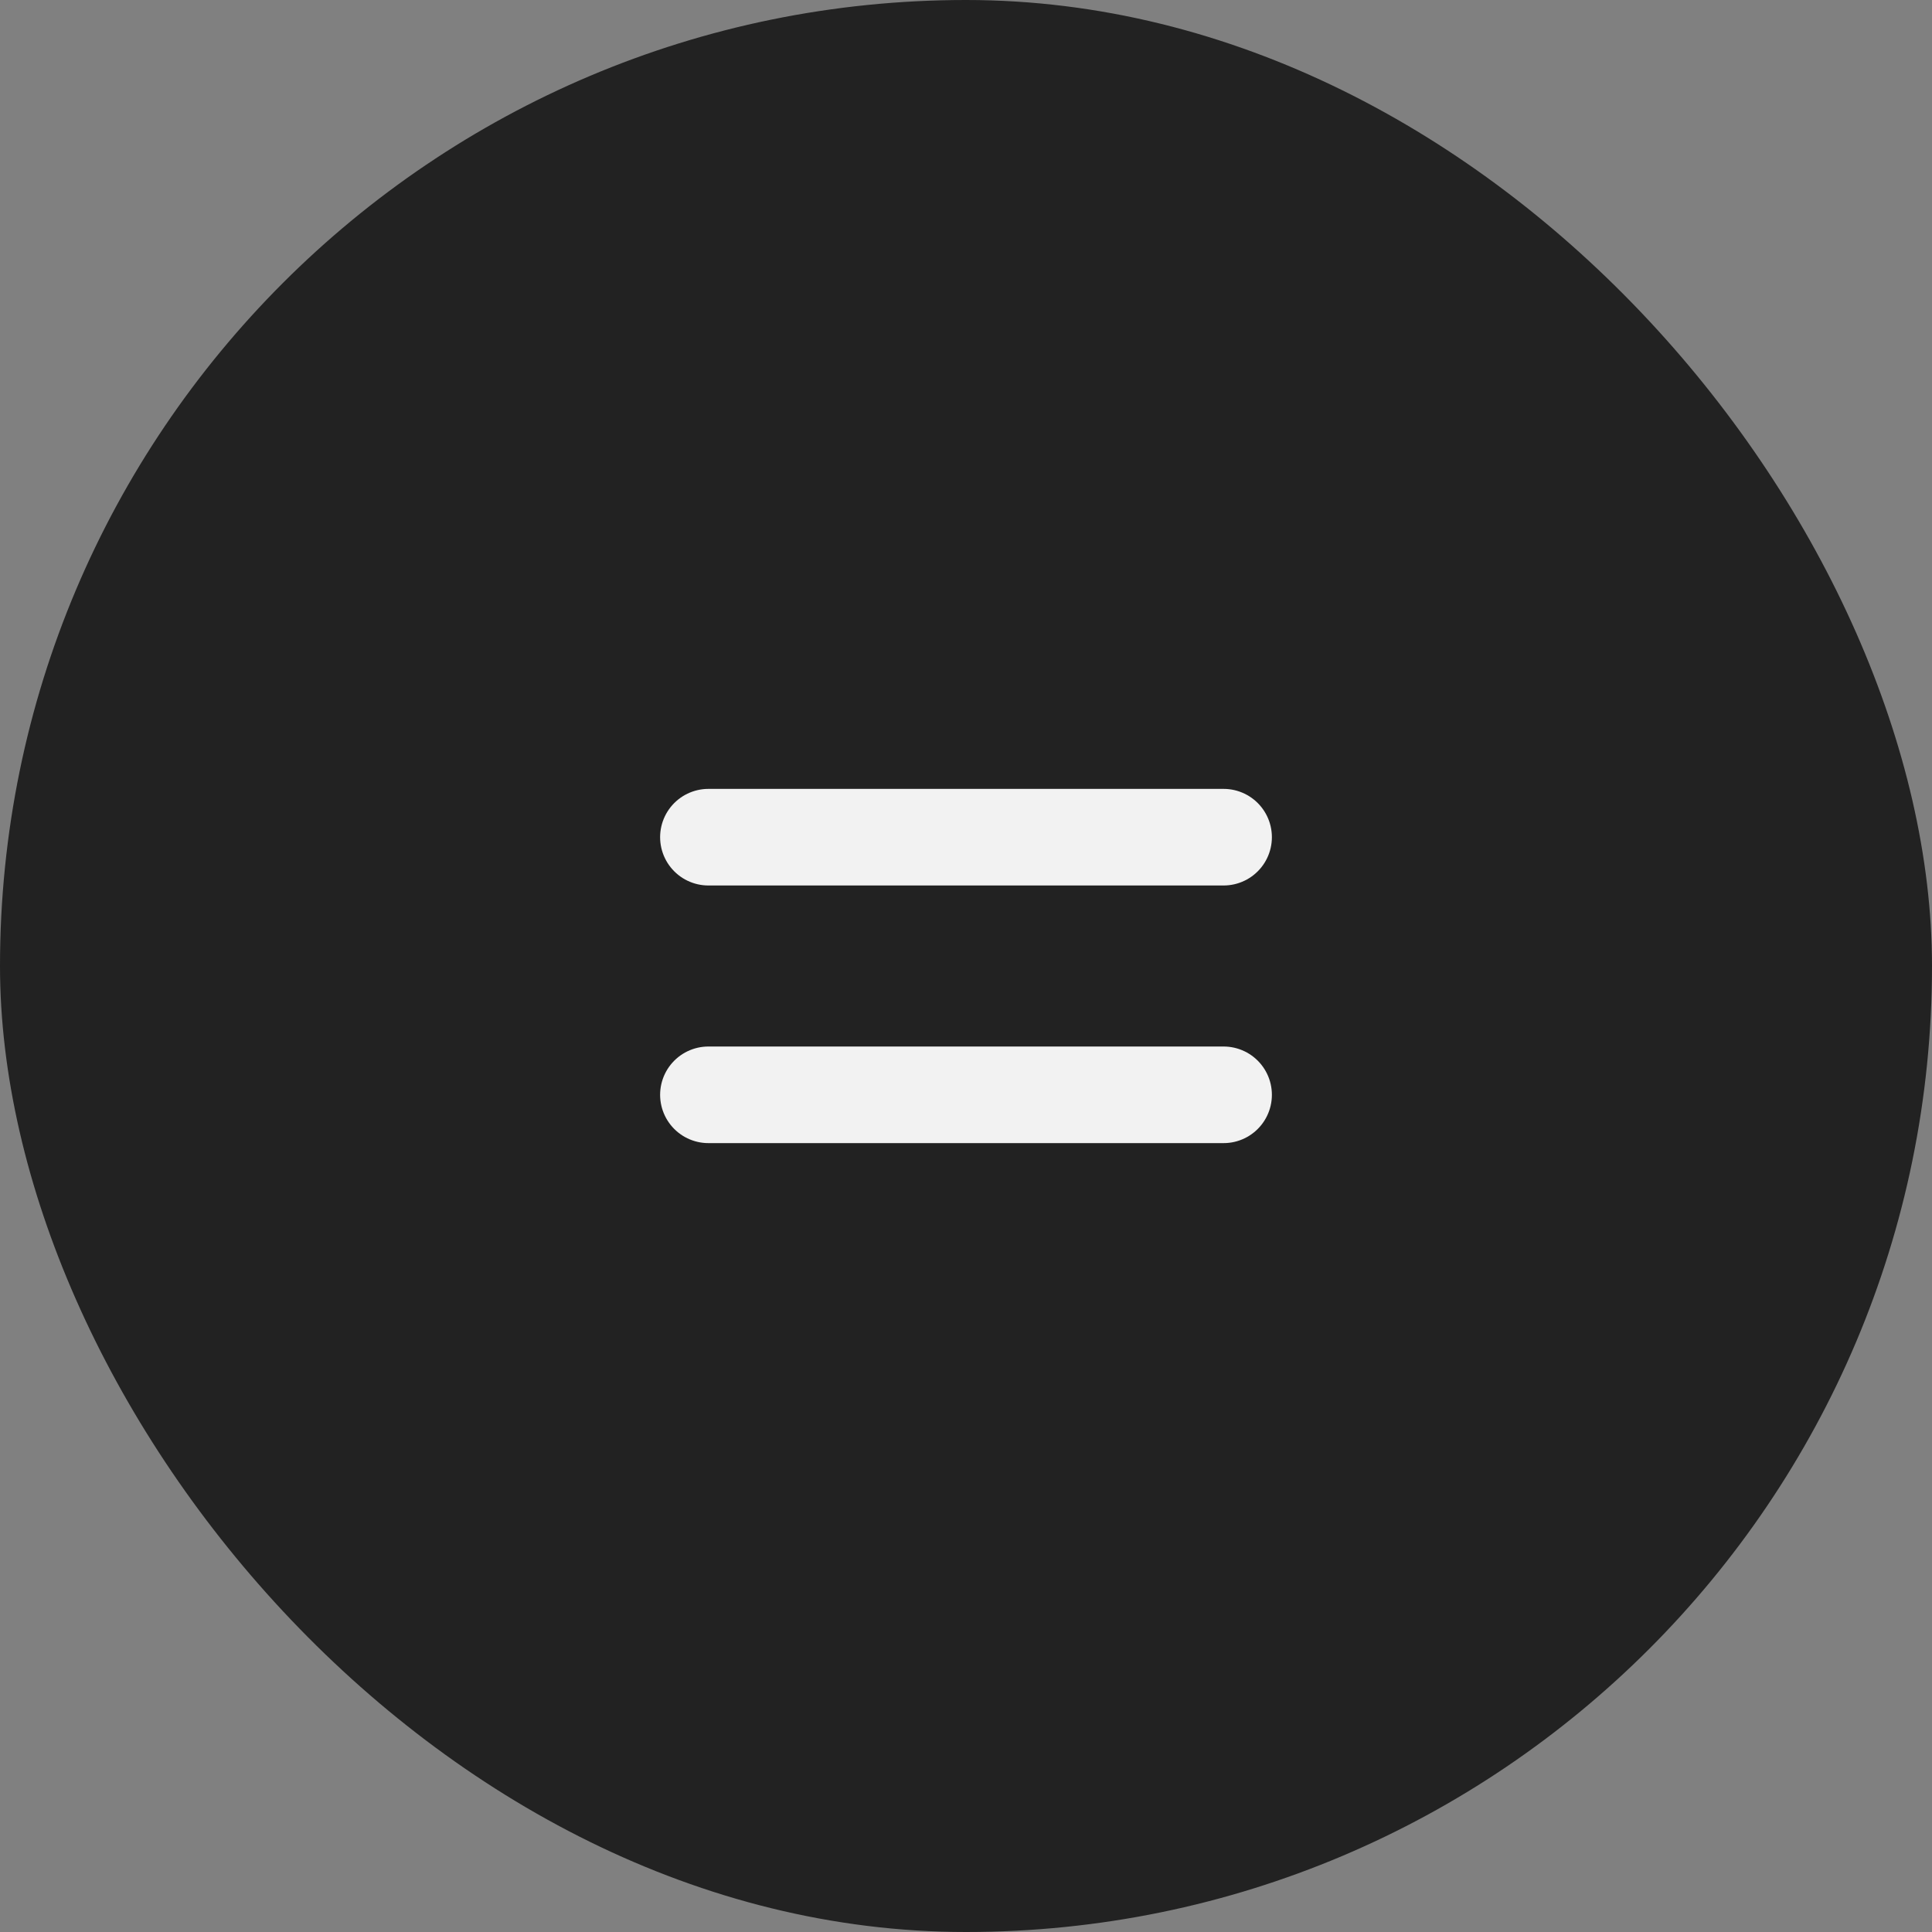
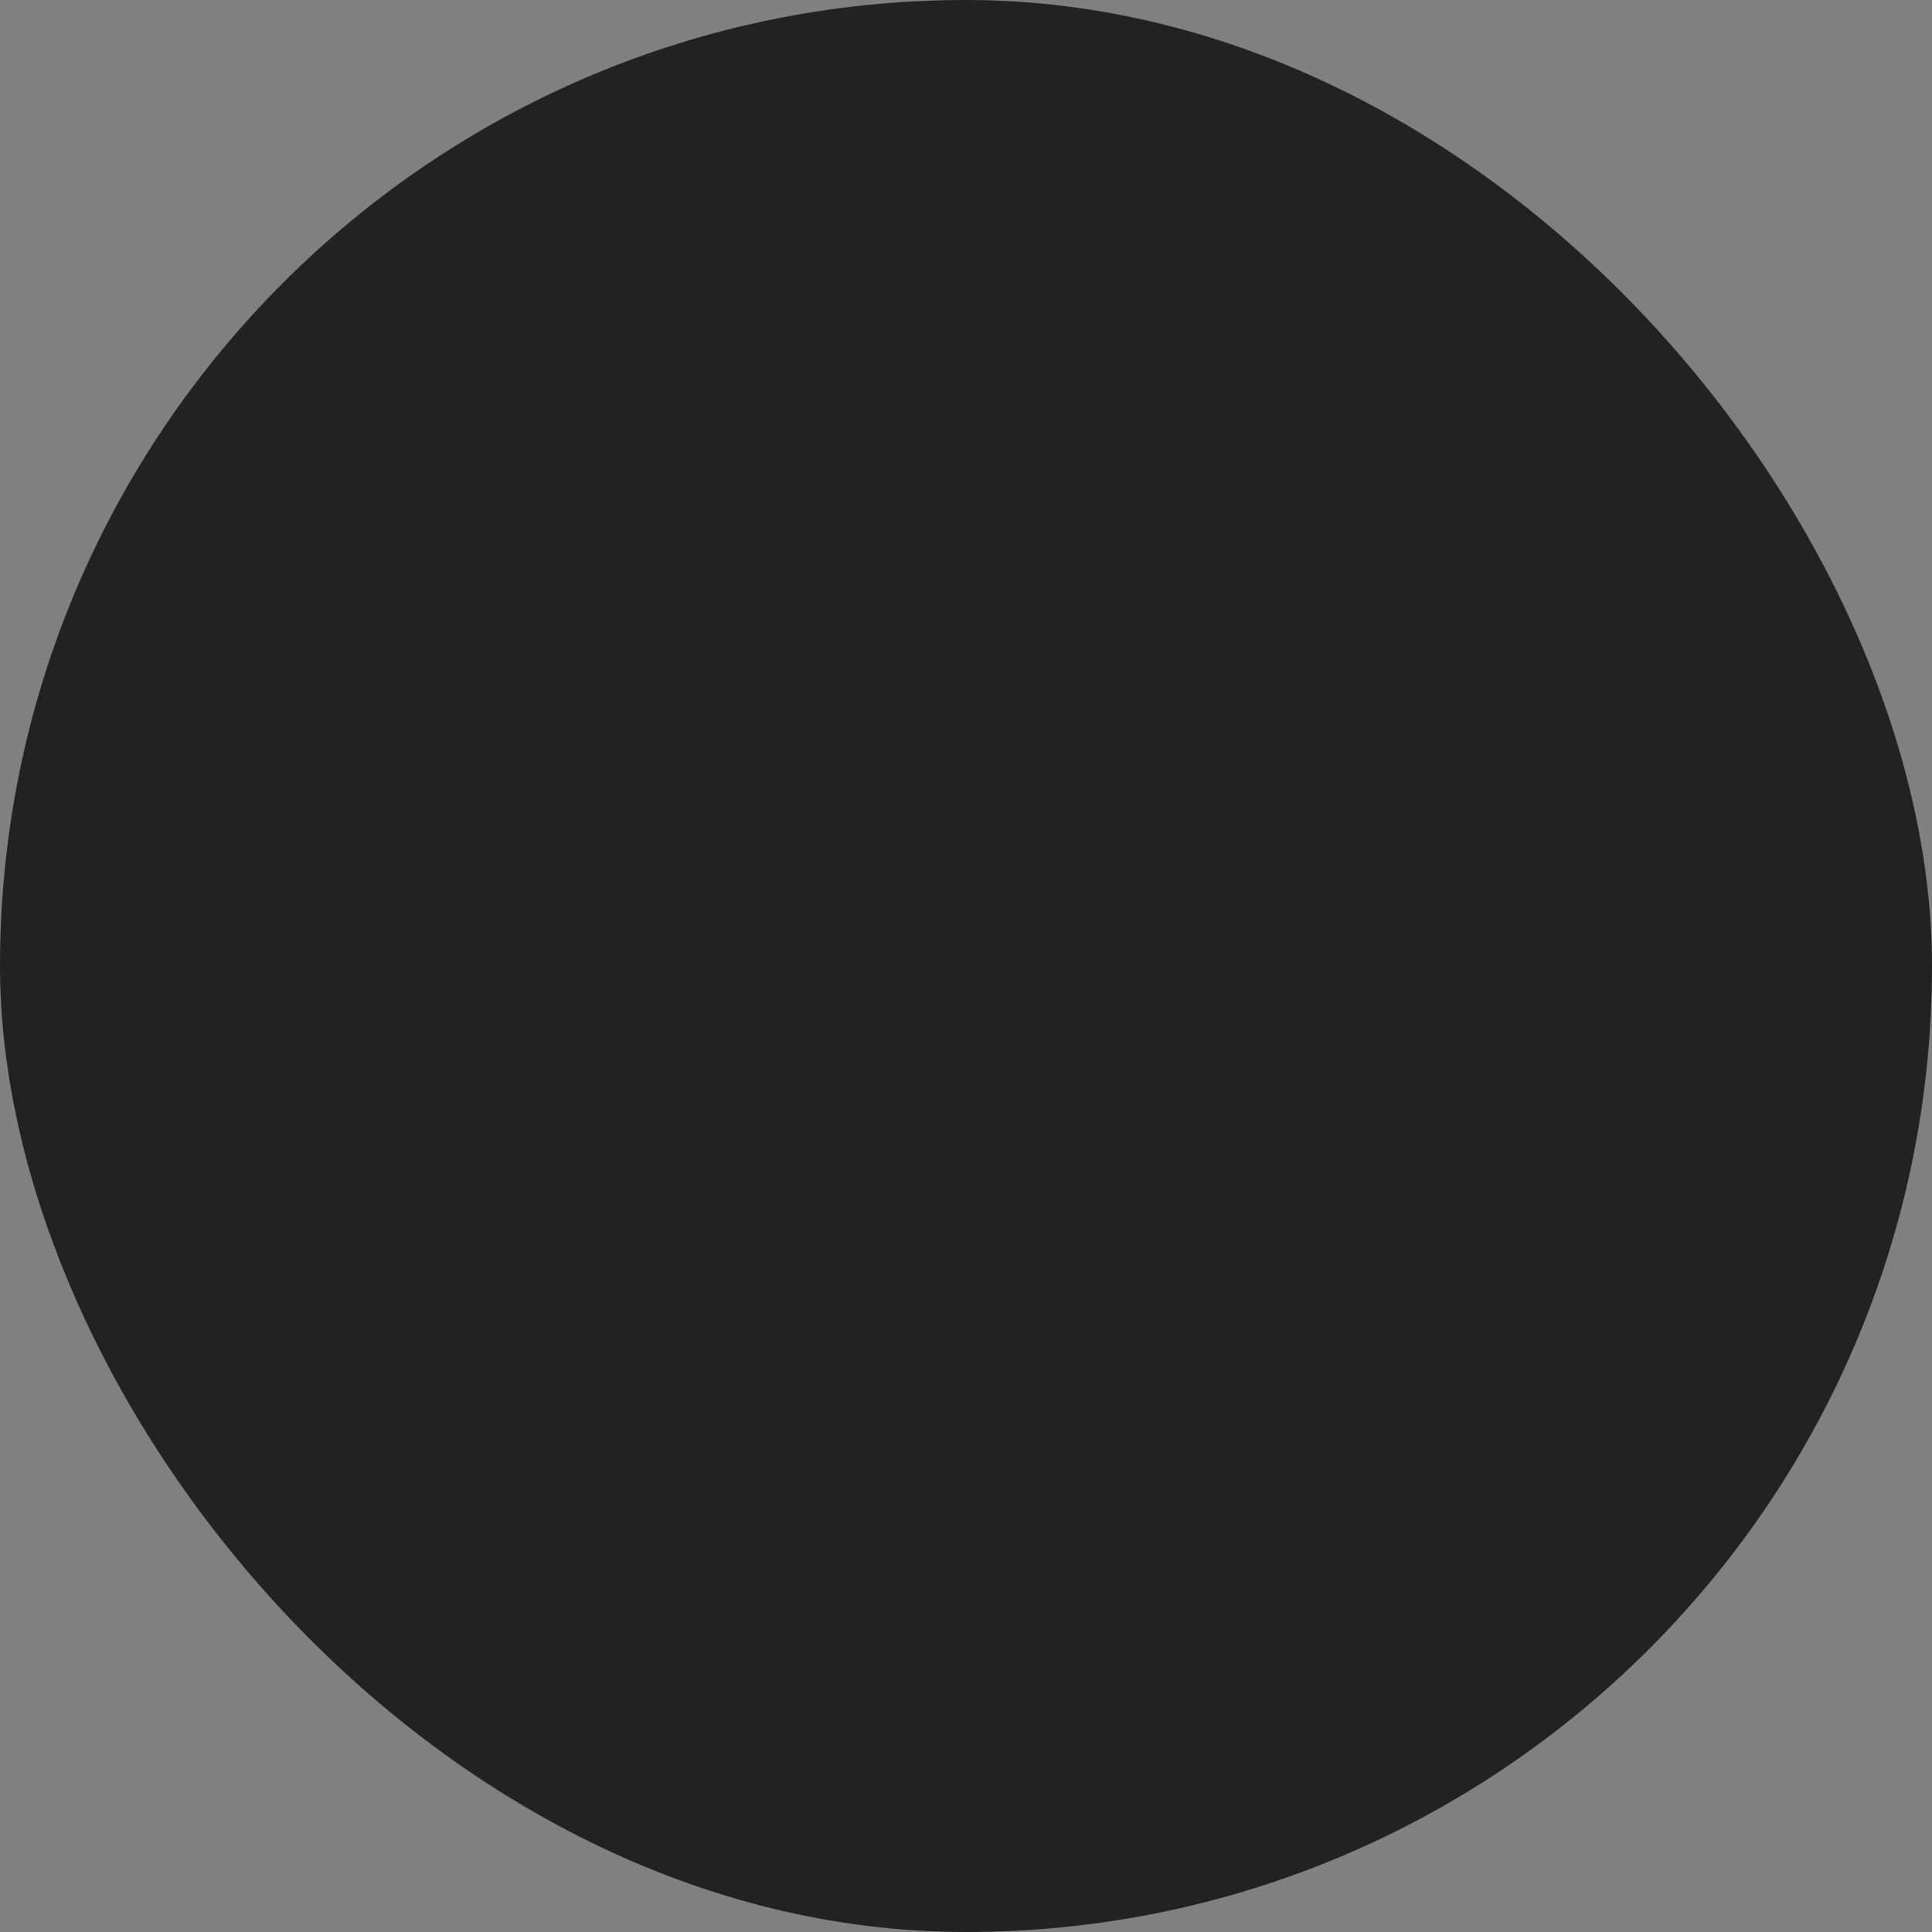
<svg xmlns="http://www.w3.org/2000/svg" width="40" height="40" viewBox="0 0 40 40" fill="none">
  <rect x="0" y="0" width="40" height="40" fill="#808080" stroke="none" />
  <rect width="40" height="40" rx="20" fill="#222222" />
  <g clip-path="url(#clip0_208_13)">
    <path d="M14.667 17.333H25.333" stroke="#F2F2F2" stroke-width="2" stroke-linecap="round" stroke-linejoin="round" />
    <path d="M14.667 22.667H25.333" stroke="#F2F2F2" stroke-width="2" stroke-linecap="round" stroke-linejoin="round" />
  </g>
  <defs>
    <clipPath id="clip0_208_13">
-       <rect width="16" height="16" fill="white" transform="translate(12 12)" />
-     </clipPath>
+       </clipPath>
  </defs>
</svg>